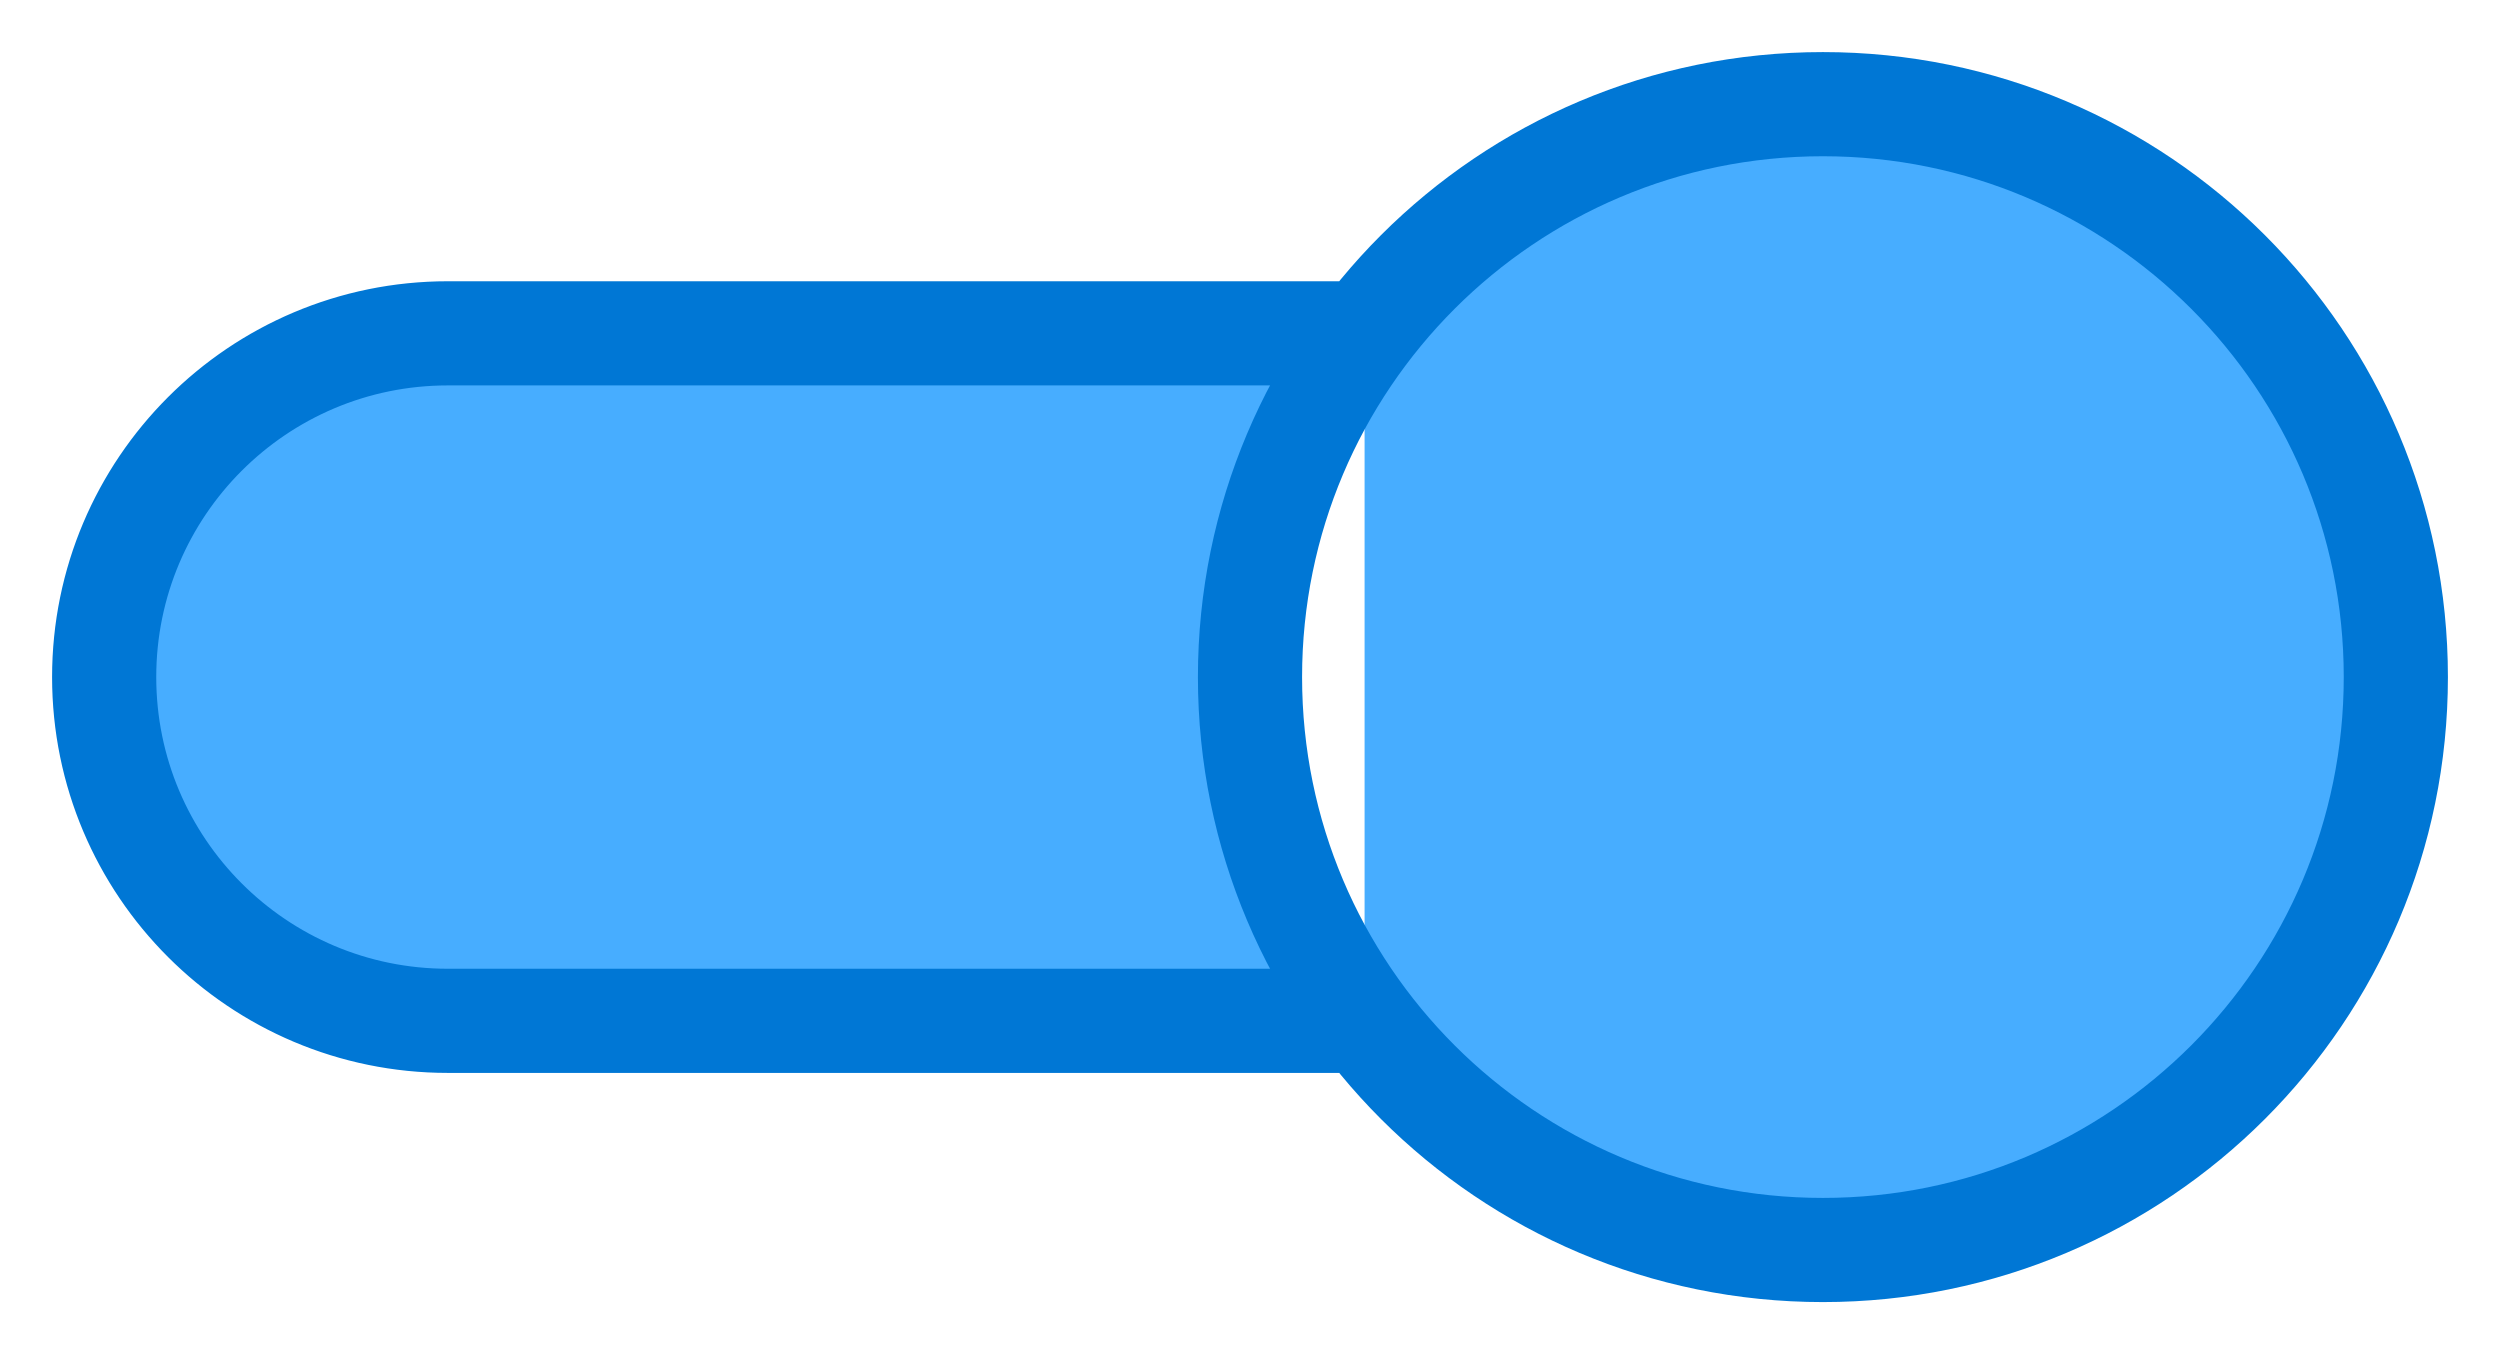
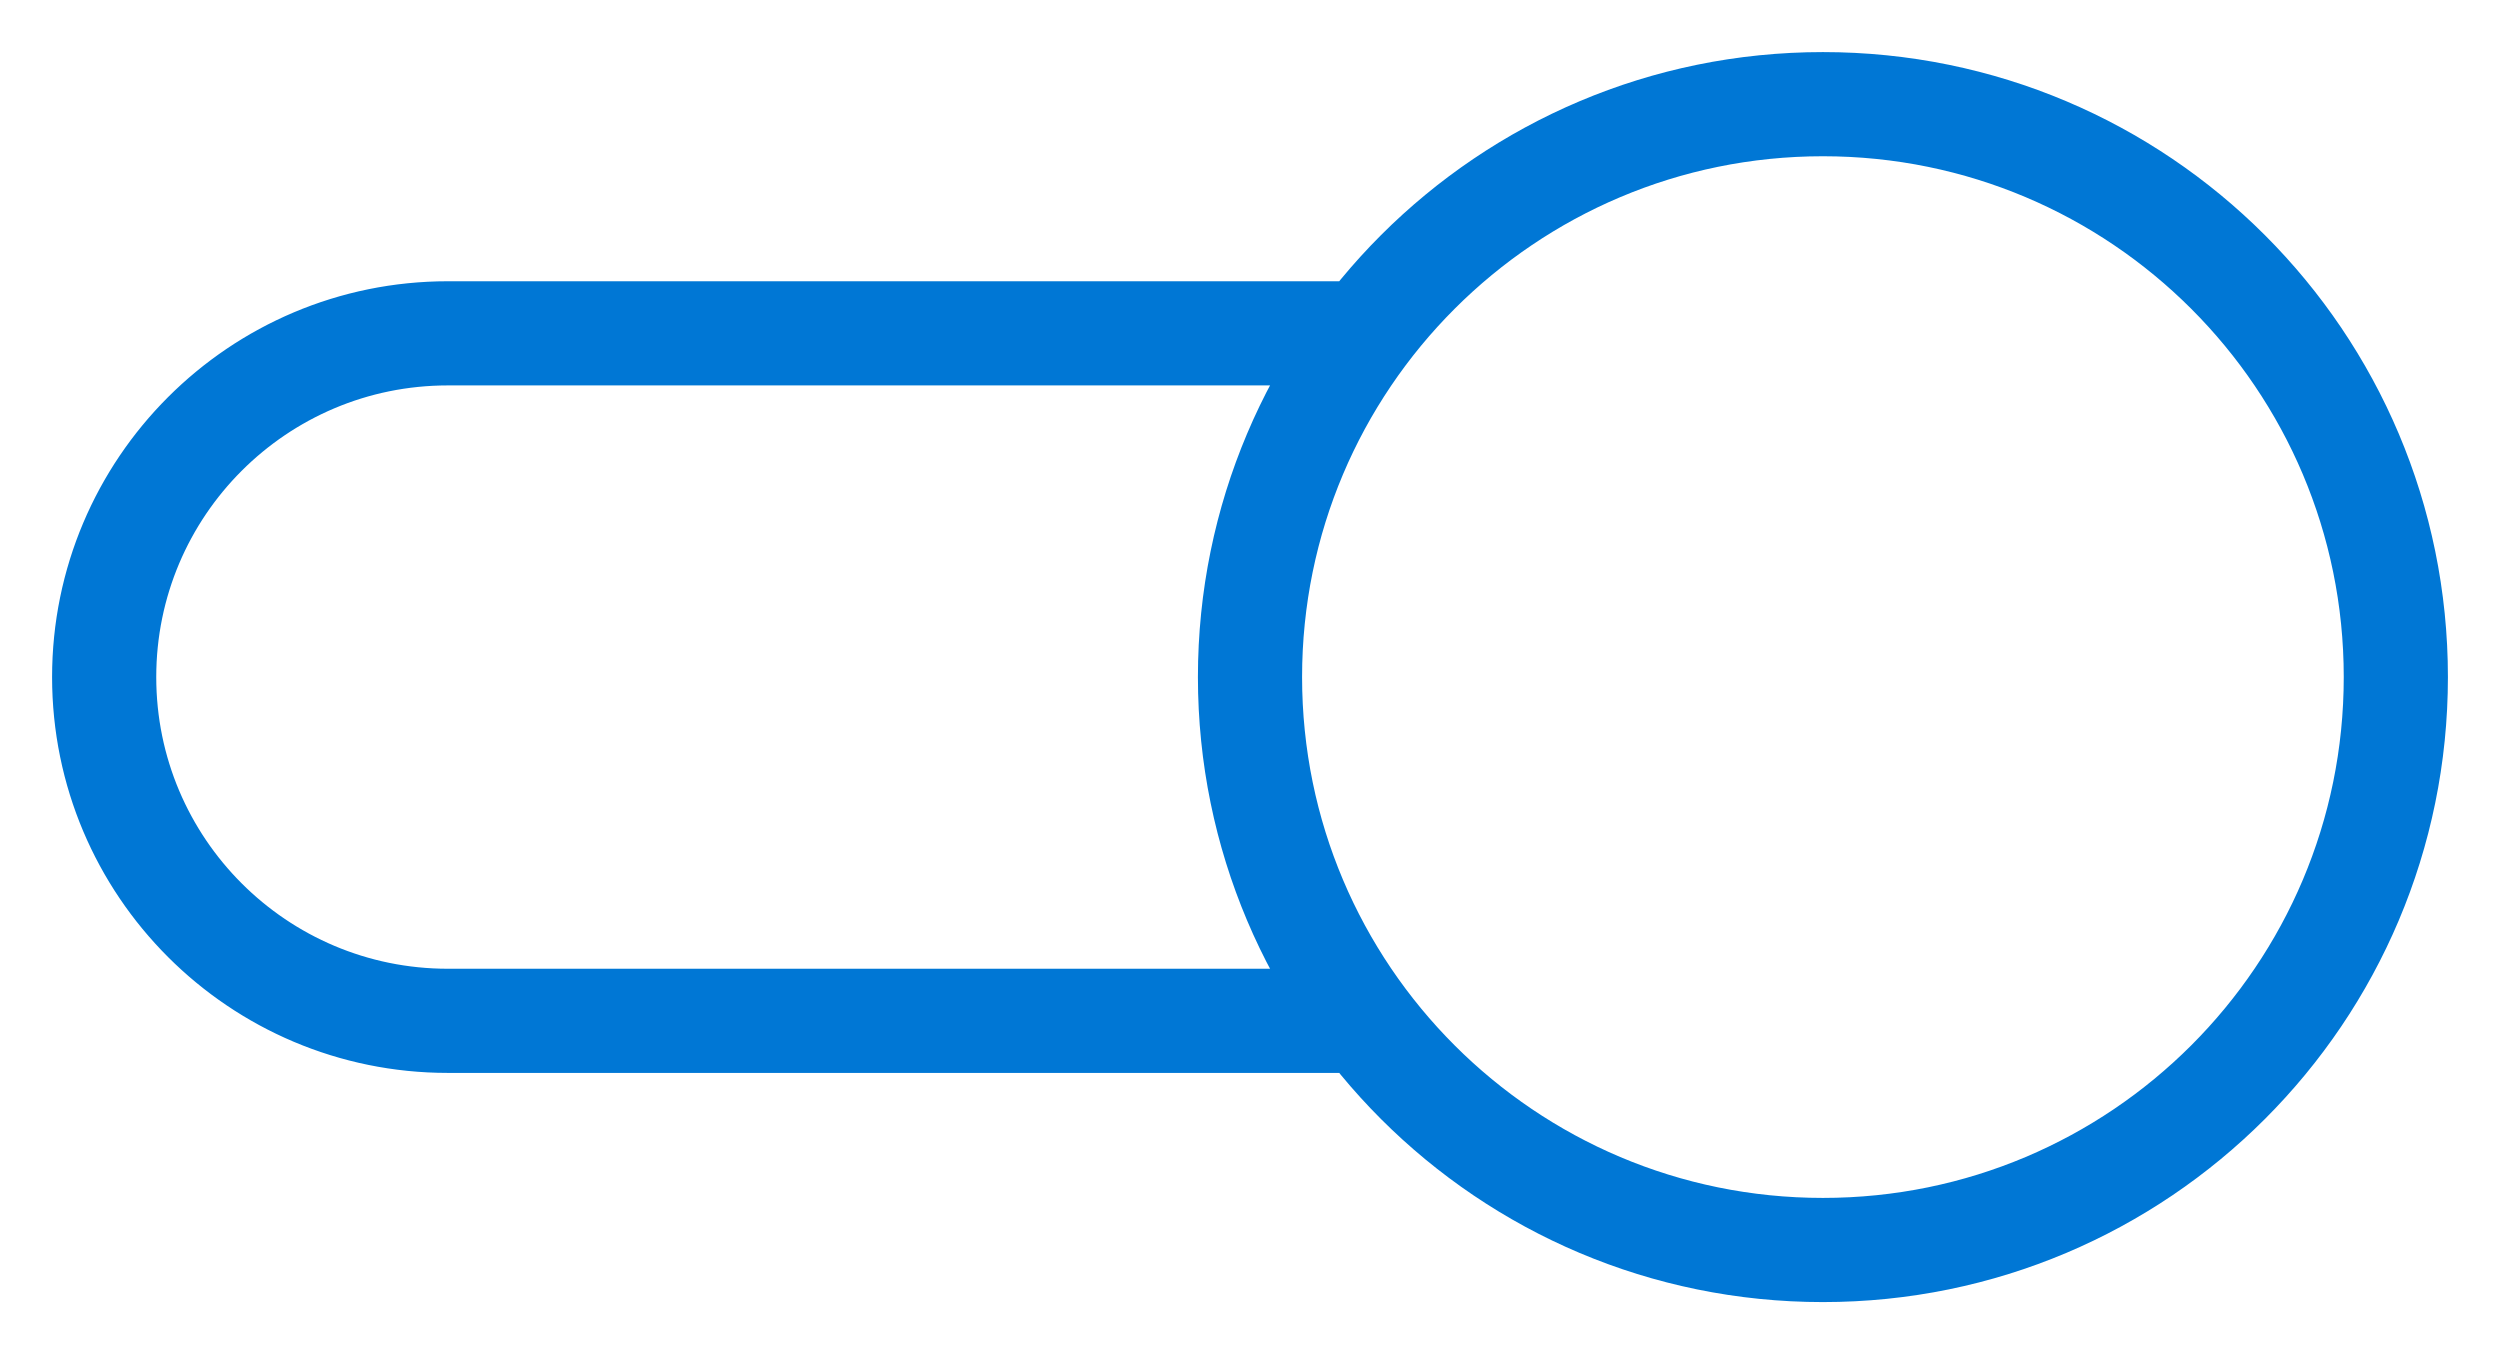
<svg xmlns="http://www.w3.org/2000/svg" width="24" height="13" viewBox="0 0 24 13" fill="none">
-   <path d="M13.1 3.2H4.3C2.477 3.2 1 4.677 1 6.5C1 8.323 2.477 9.8 4.3 9.8H13.1M23 6.5C23 9.538 20.538 12 17.5 12C14.463 12 12 9.538 12 6.5C12 3.462 14.463 1 17.5 1C20.538 1 23 3.462 23 6.5Z" fill="#47ADFF" />
  <path d="M13.1 3.2H4.3C2.477 3.2 1 4.677 1 6.5C1 8.323 2.477 9.8 4.3 9.8H13.1M23 6.5C23 9.538 20.538 12 17.5 12C14.463 12 12 9.538 12 6.5C12 3.462 14.463 1 17.5 1C20.538 1 23 3.462 23 6.5Z" stroke="#0077D5" stroke-linecap="round" stroke-linejoin="round" />
</svg>